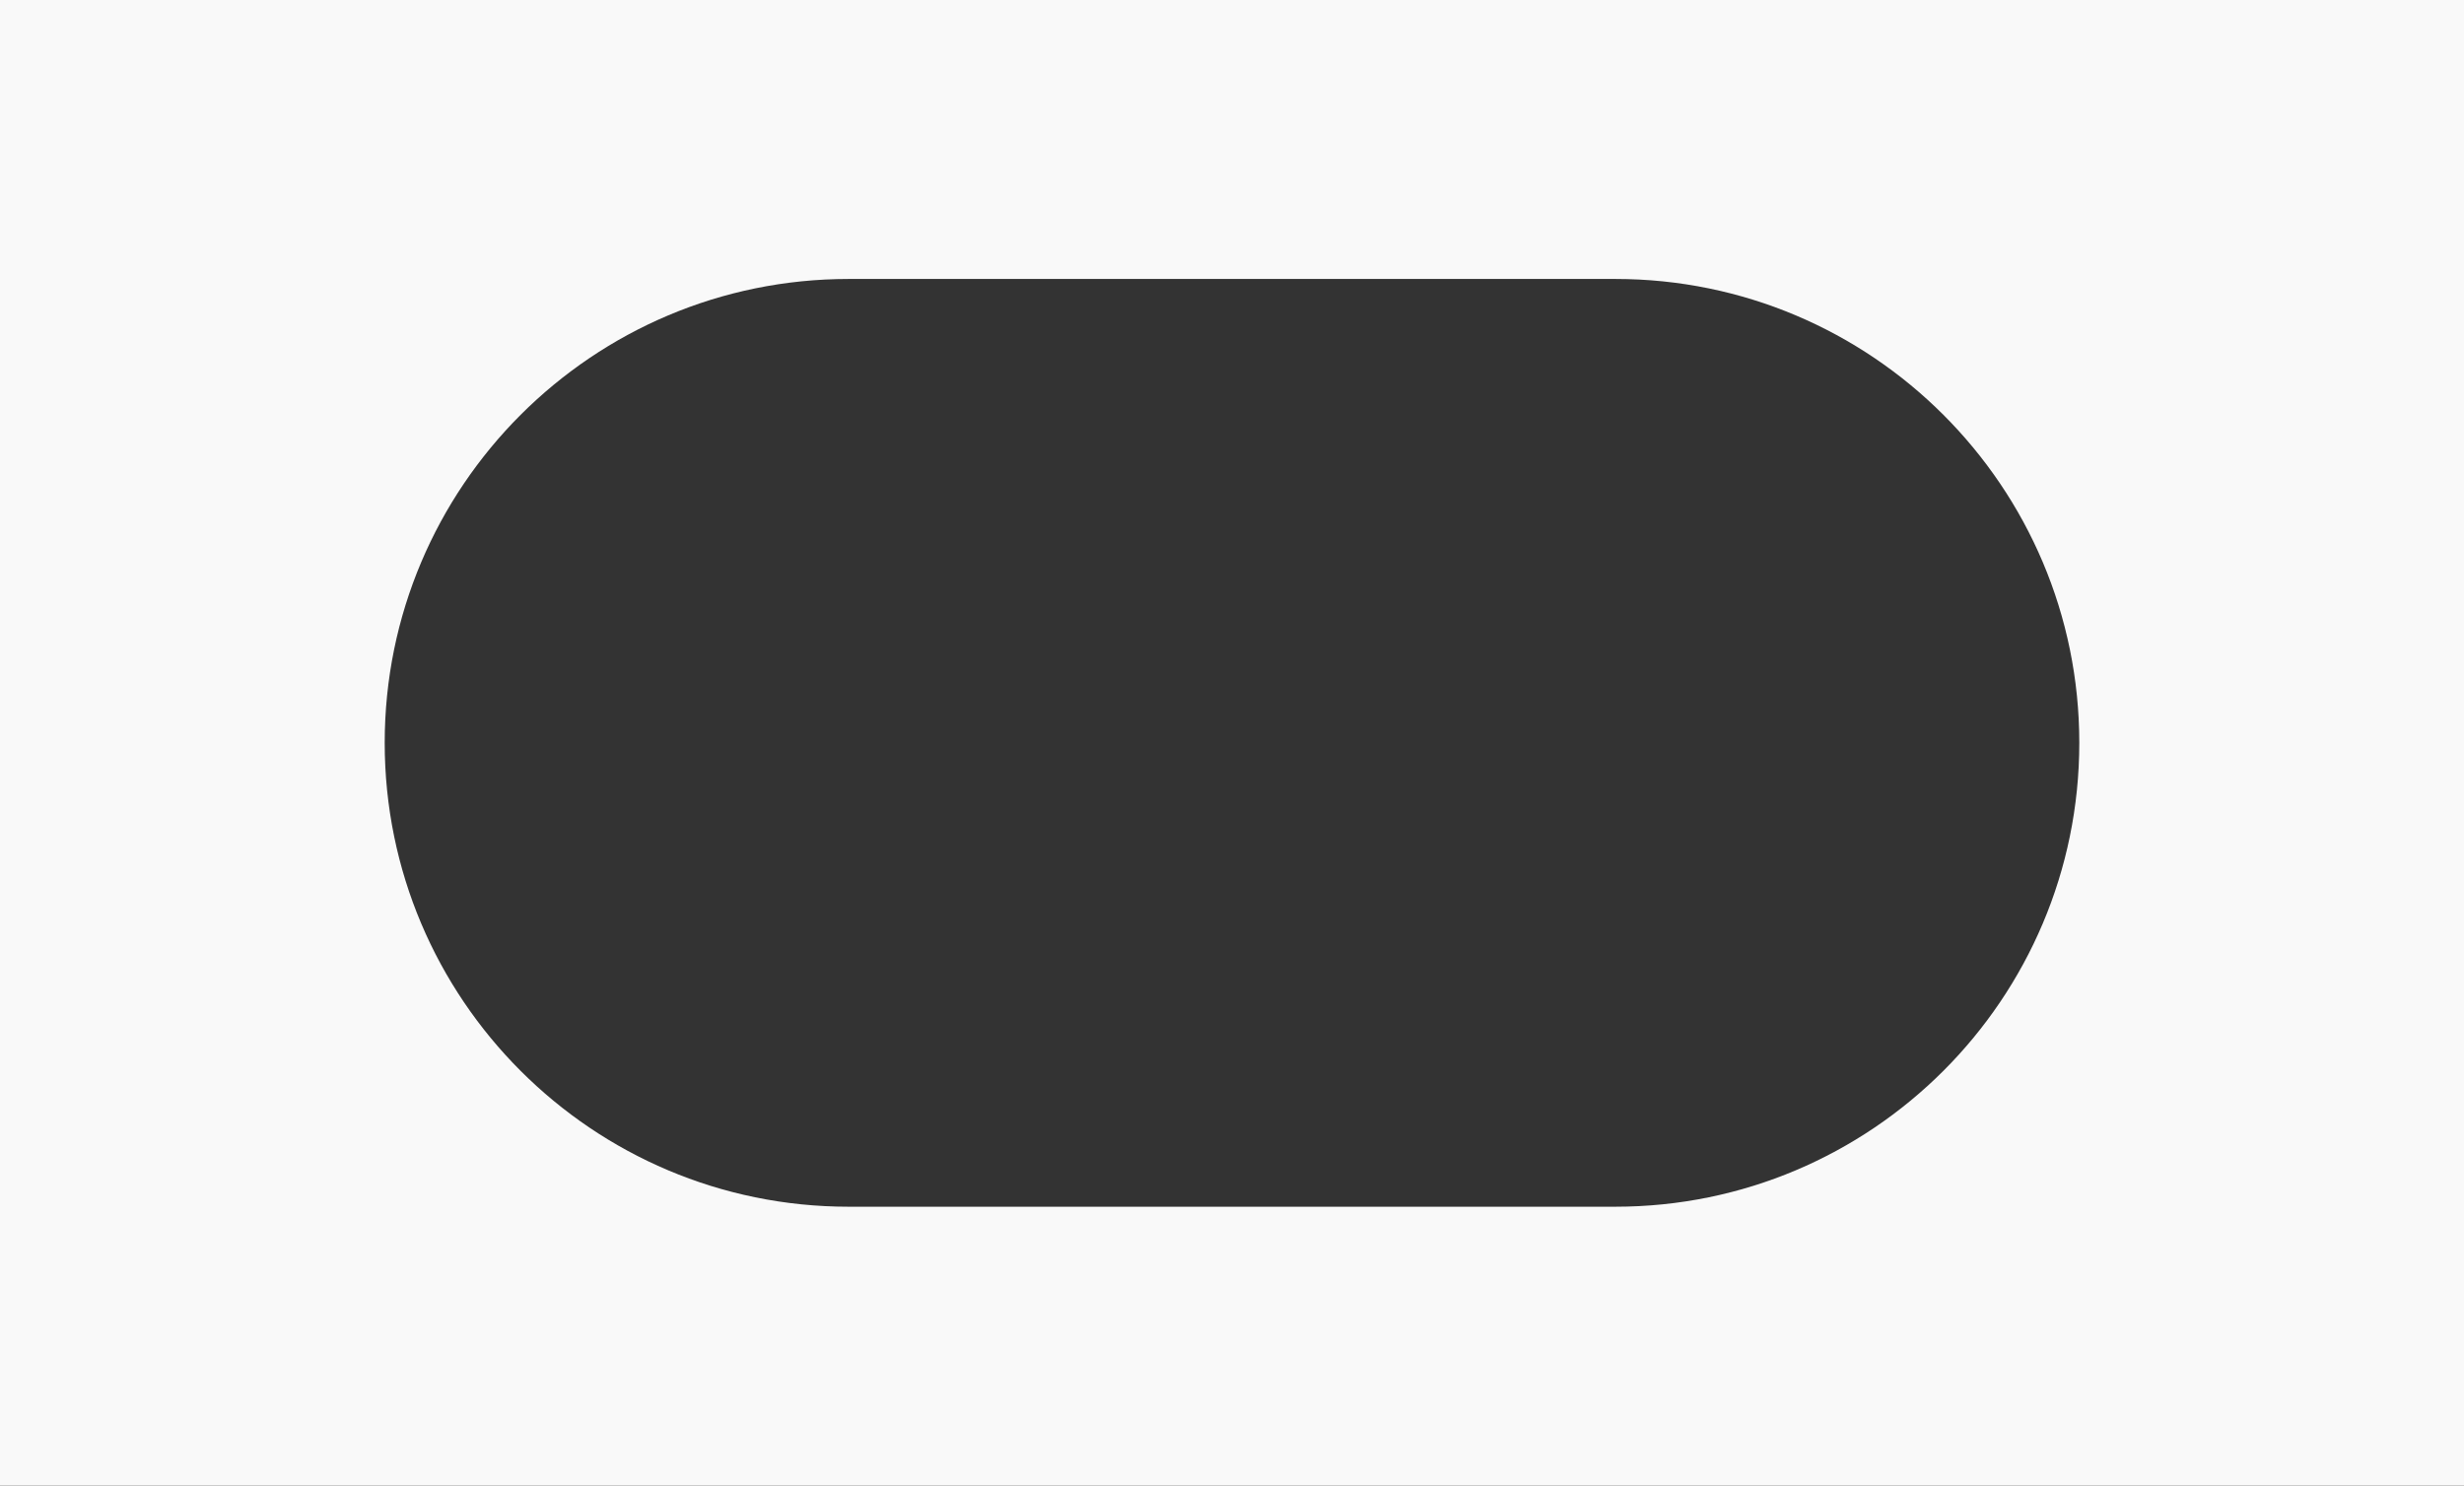
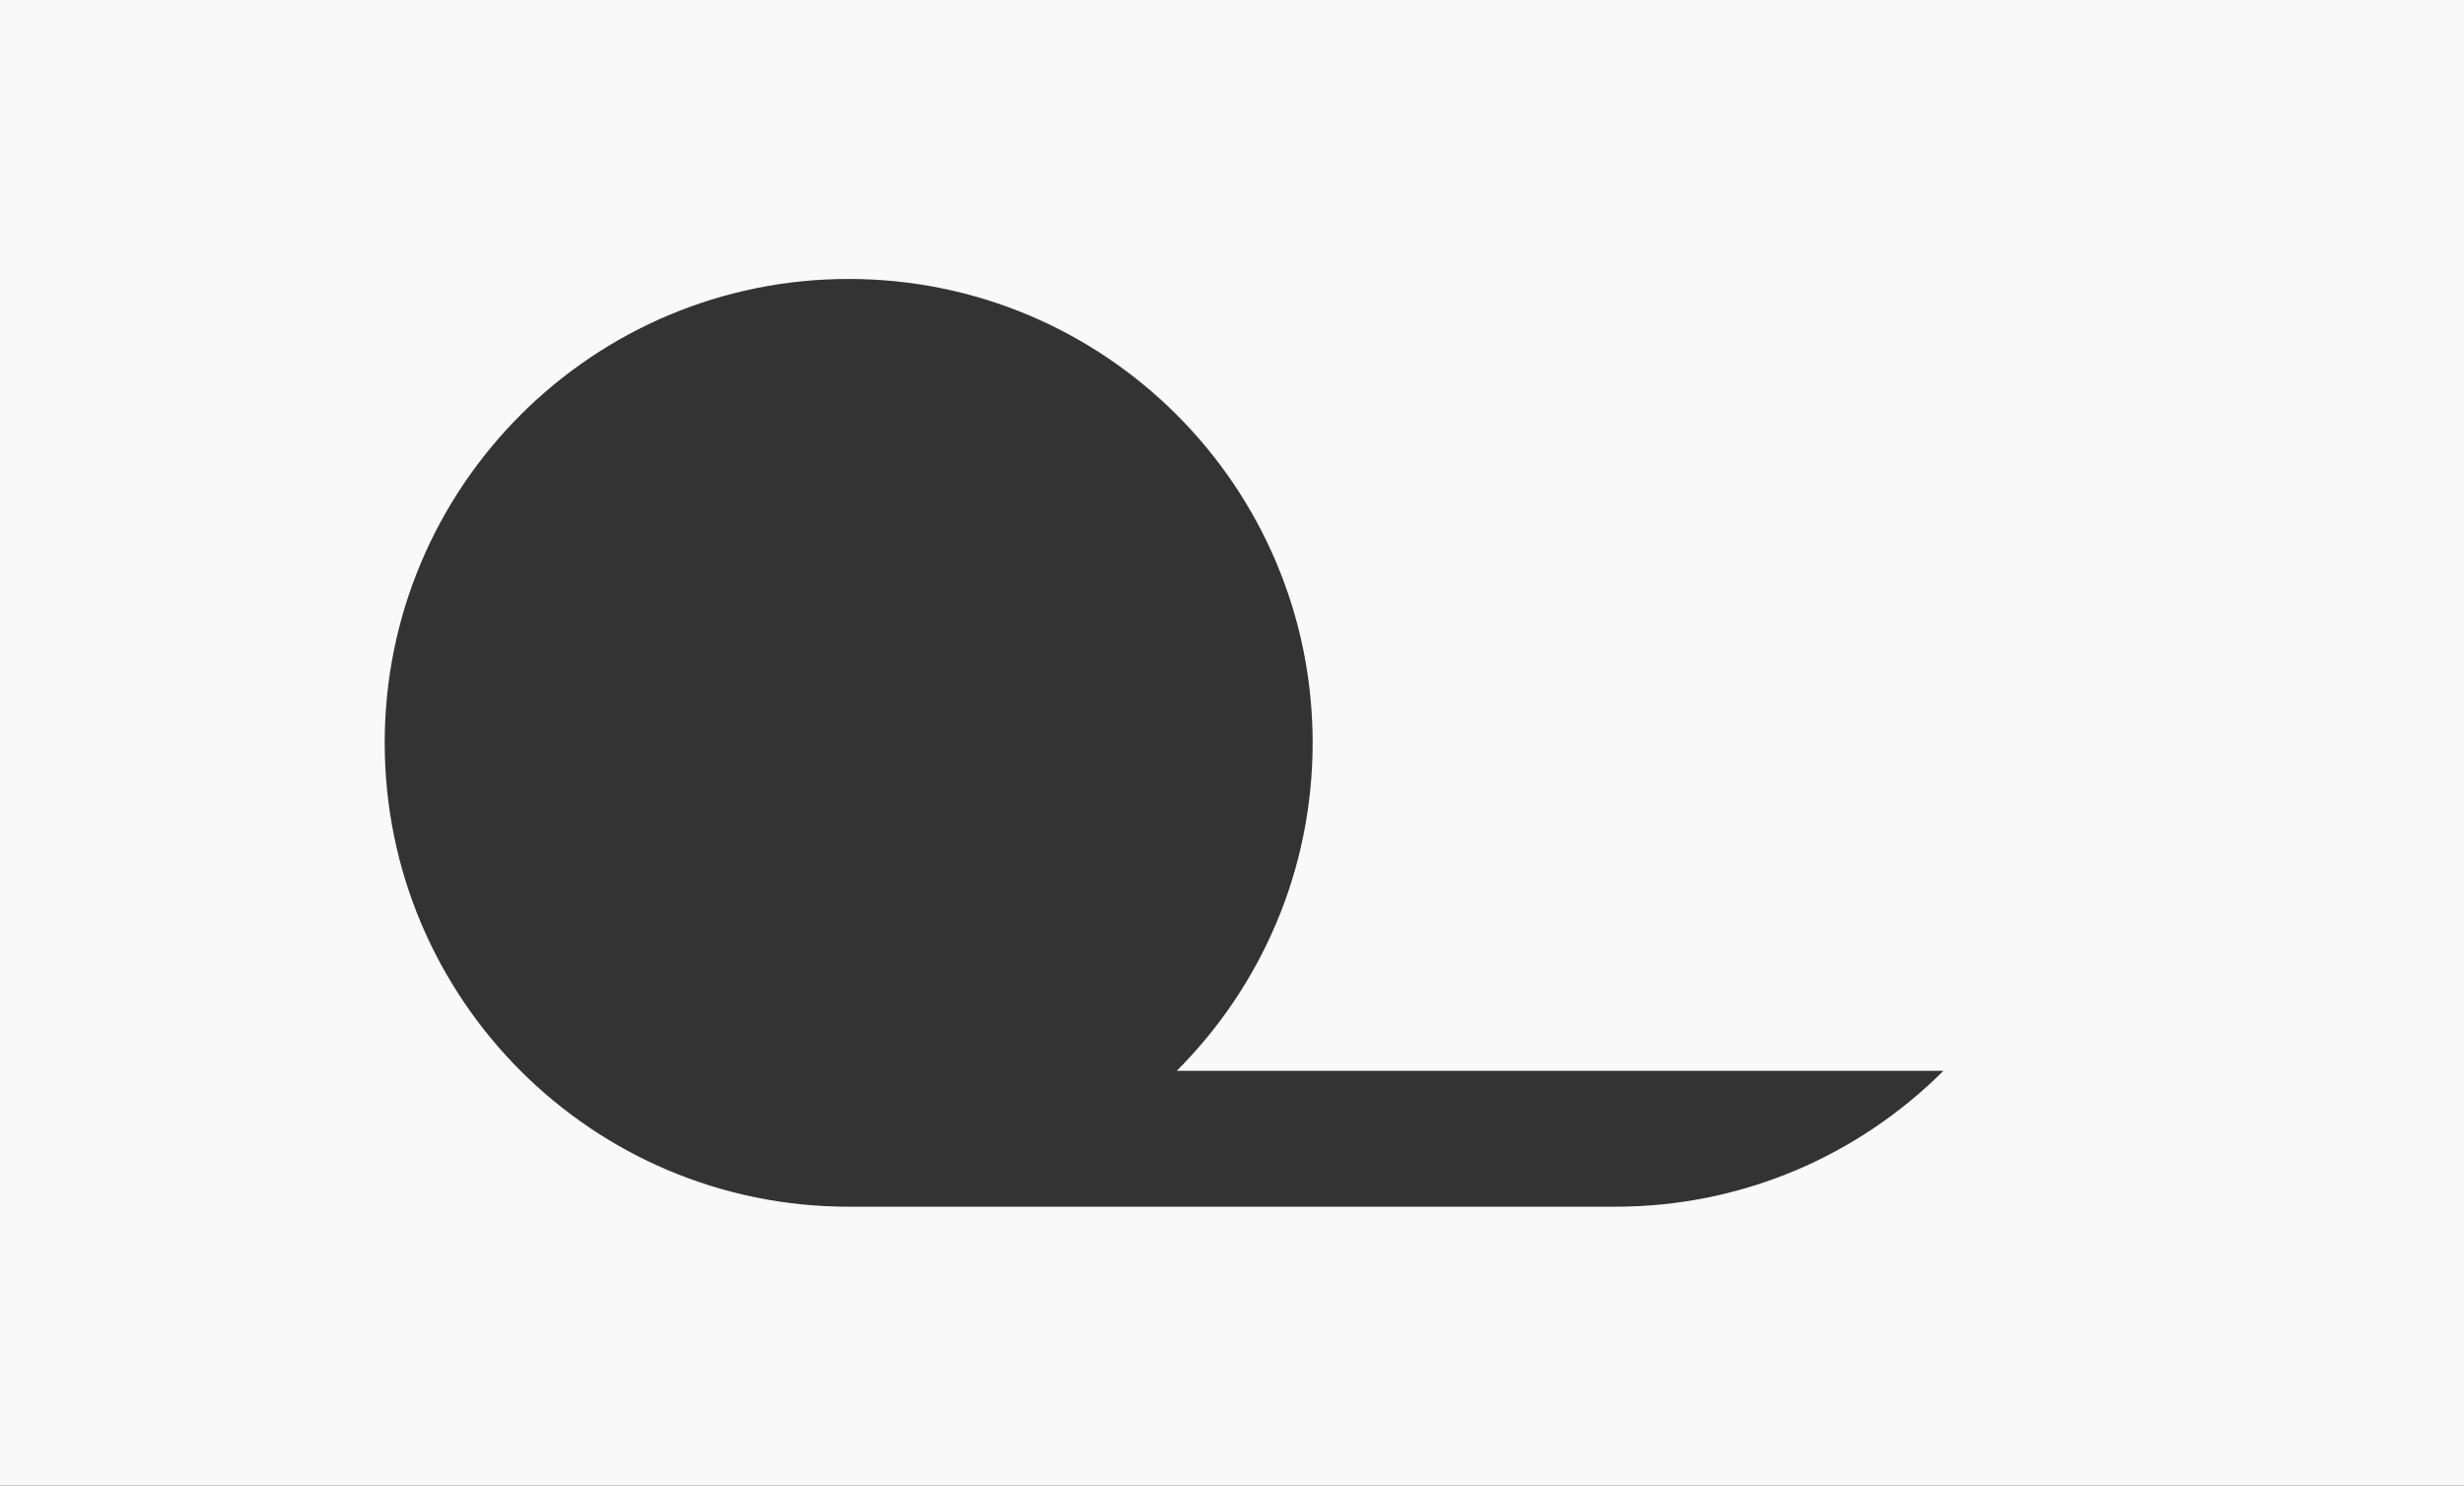
<svg xmlns="http://www.w3.org/2000/svg" id="_Слой_1" data-name="Слой 1" viewBox="0 0 304.94 183.9">
  <rect x="0" y="0" width="304.94" height="183.9" fill="#333333" stroke="none" />
  <defs>
    <style> .cls-1 { fill: #f9f9f9; } </style>
  </defs>
-   <path class="cls-1" d="M0,0V183.9H304.94V0H0ZM240.51,132.55c-10.39,10.39-24.75,16.82-40.6,16.82H105.03c-31.71,0-57.42-25.71-57.42-57.42,0-15.85,6.43-30.21,16.82-40.6s24.75-16.82,40.6-16.82h94.88c31.71,0,57.42,25.71,57.42,57.42,0,15.85-6.43,30.21-16.82,40.6Z" />
+   <path class="cls-1" d="M0,0V183.9H304.94V0H0ZM240.51,132.55c-10.39,10.39-24.75,16.82-40.6,16.82H105.03c-31.71,0-57.42-25.71-57.42-57.42,0-15.85,6.43-30.21,16.82-40.6s24.75-16.82,40.6-16.82c31.71,0,57.42,25.71,57.42,57.42,0,15.85-6.43,30.21-16.82,40.6Z" />
</svg>